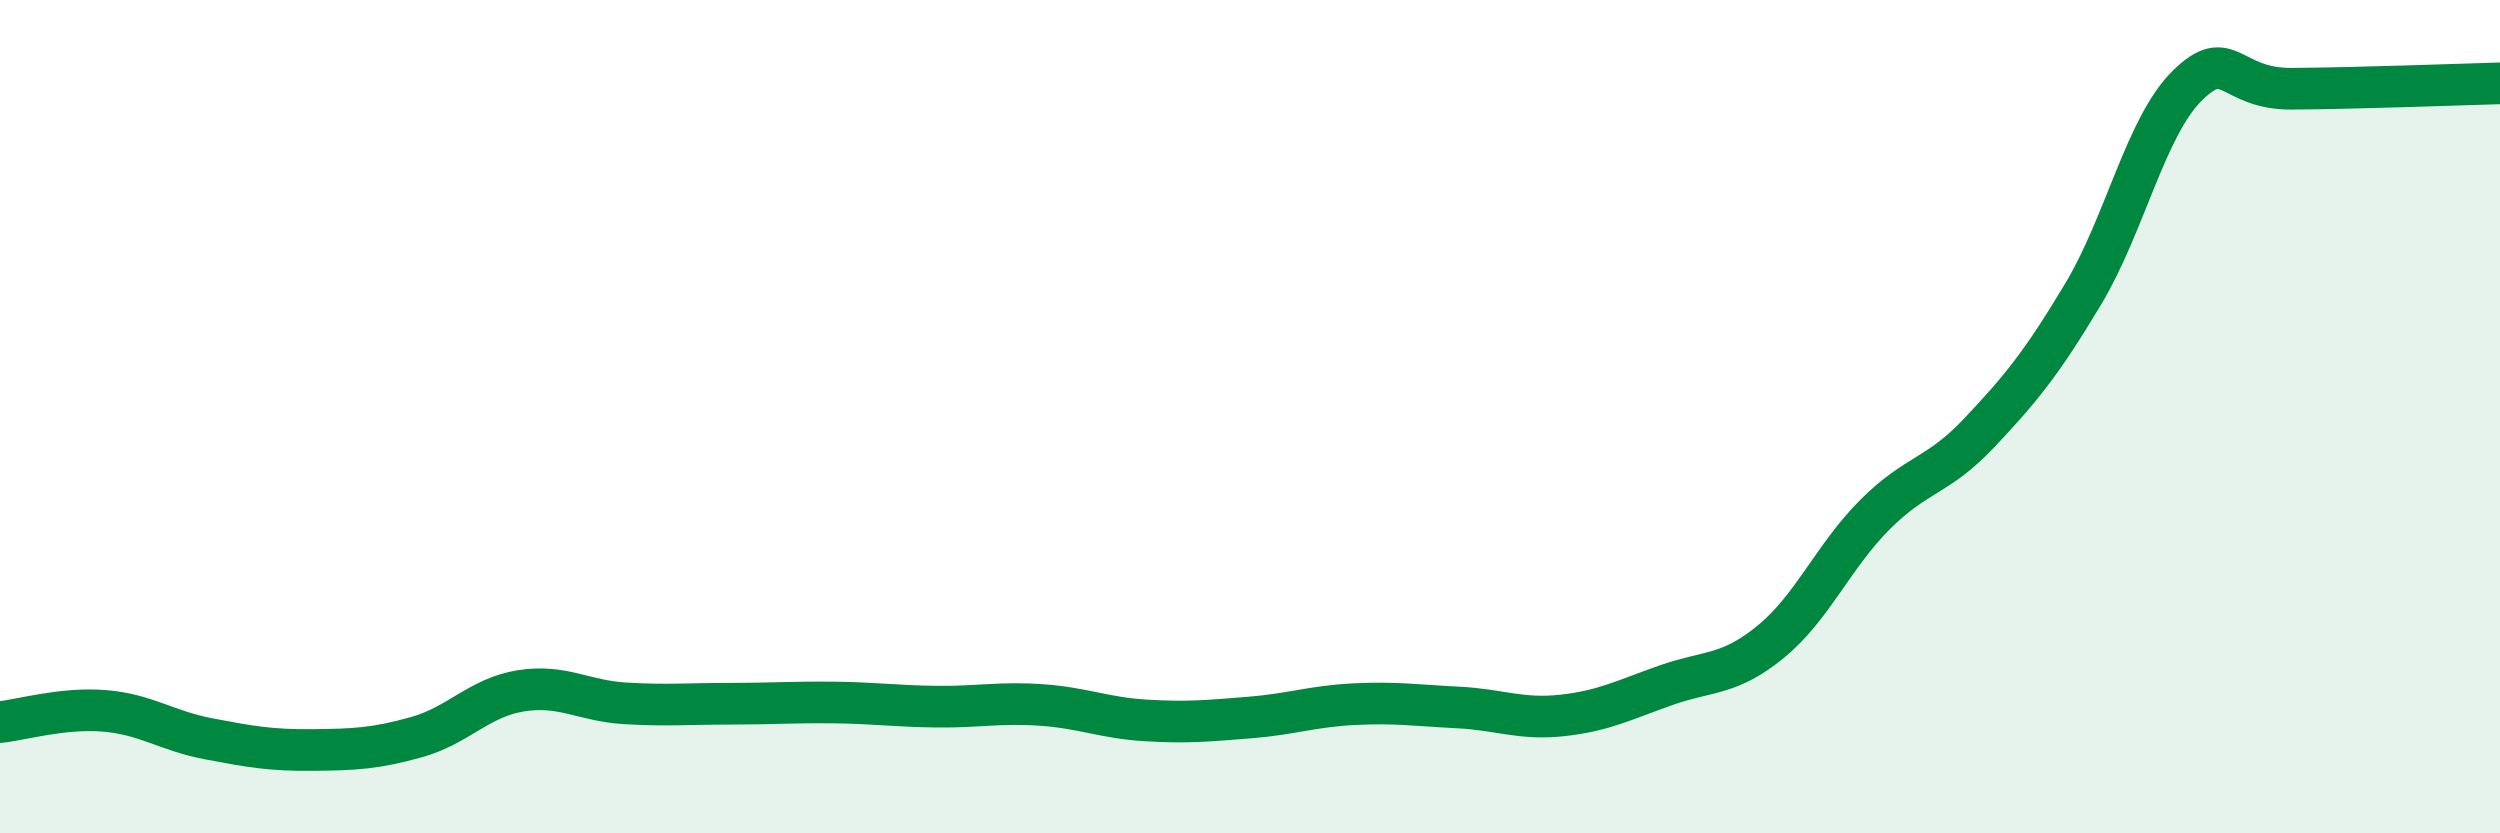
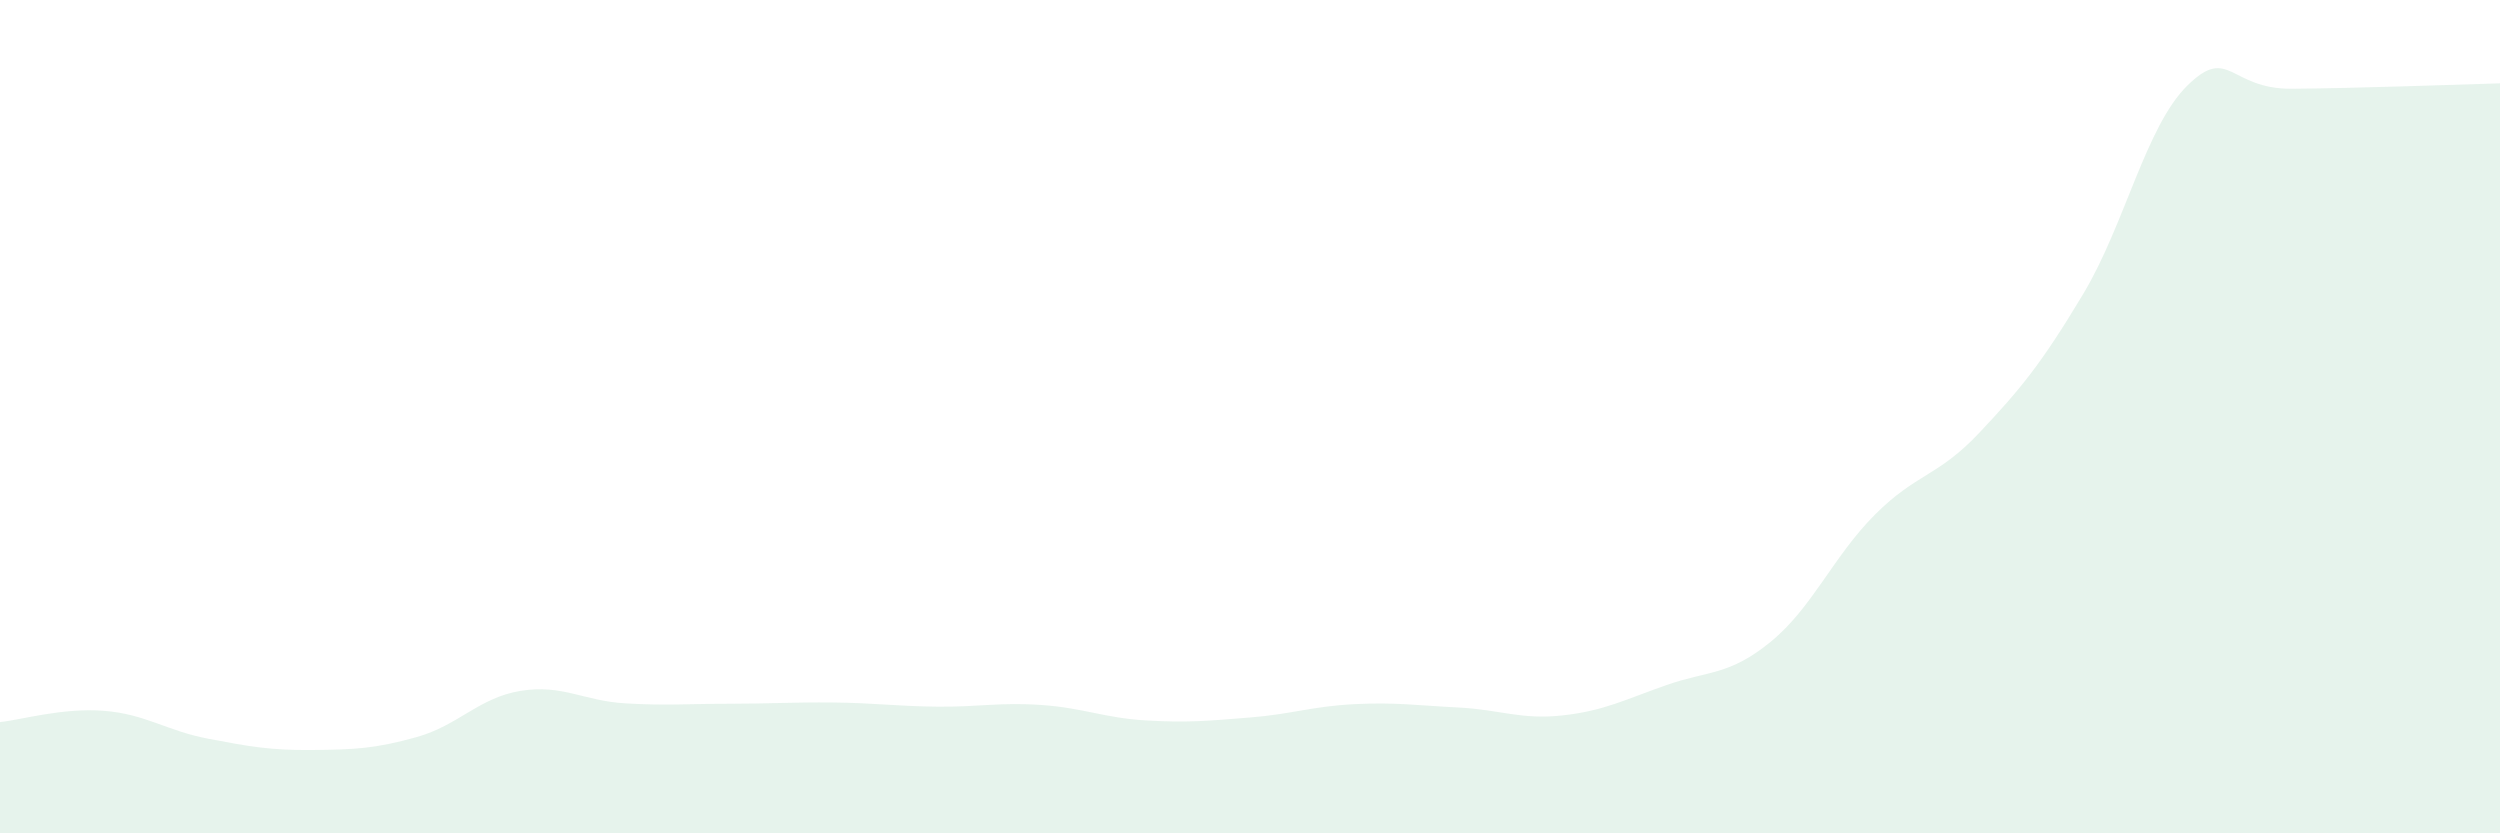
<svg xmlns="http://www.w3.org/2000/svg" width="60" height="20" viewBox="0 0 60 20">
  <path d="M 0,17.33 C 0.5,17.28 1.5,16.98 2.5,17.06 C 3.5,17.14 4,17.54 5,17.73 C 6,17.92 6.5,18.01 7.5,18 C 8.5,17.99 9,17.97 10,17.69 C 11,17.41 11.5,16.74 12.5,16.58 C 13.5,16.42 14,16.82 15,16.88 C 16,16.94 16.5,16.89 17.5,16.89 C 18.5,16.89 19,16.85 20,16.86 C 21,16.87 21.5,16.95 22.5,16.96 C 23.5,16.97 24,16.85 25,16.92 C 26,16.99 26.5,17.23 27.5,17.29 C 28.5,17.35 29,17.3 30,17.22 C 31,17.14 31.5,16.95 32.5,16.9 C 33.5,16.85 34,16.93 35,16.98 C 36,17.03 36.5,17.28 37.5,17.17 C 38.5,17.06 39,16.79 40,16.44 C 41,16.09 41.5,16.22 42.5,15.4 C 43.5,14.58 44,13.35 45,12.35 C 46,11.35 46.5,11.45 47.5,10.39 C 48.5,9.33 49,8.72 50,7.05 C 51,5.38 51.5,3.03 52.5,2.05 C 53.5,1.07 53.5,2.14 55,2.13 C 56.5,2.12 59,2.03 60,2L60 20L0 20Z" fill="#008740" opacity="0.1" stroke-linecap="round" stroke-linejoin="round" />
-   <path d="M 0,17.33 C 0.5,17.28 1.5,16.98 2.5,17.06 C 3.5,17.14 4,17.54 5,17.73 C 6,17.92 6.5,18.01 7.5,18 C 8.5,17.99 9,17.97 10,17.69 C 11,17.41 11.5,16.74 12.5,16.58 C 13.5,16.42 14,16.82 15,16.88 C 16,16.94 16.5,16.89 17.5,16.89 C 18.5,16.89 19,16.85 20,16.86 C 21,16.87 21.5,16.95 22.5,16.96 C 23.5,16.97 24,16.85 25,16.92 C 26,16.99 26.5,17.23 27.5,17.29 C 28.5,17.35 29,17.3 30,17.22 C 31,17.14 31.5,16.95 32.5,16.9 C 33.5,16.85 34,16.93 35,16.98 C 36,17.03 36.5,17.28 37.5,17.17 C 38.5,17.06 39,16.79 40,16.44 C 41,16.09 41.5,16.22 42.5,15.4 C 43.5,14.58 44,13.35 45,12.35 C 46,11.35 46.5,11.45 47.5,10.39 C 48.5,9.33 49,8.72 50,7.05 C 51,5.38 51.5,3.03 52.5,2.05 C 53.5,1.07 53.5,2.14 55,2.13 C 56.5,2.12 59,2.03 60,2" stroke="#008740" stroke-width="1" fill="none" stroke-linecap="round" stroke-linejoin="round" />
</svg>